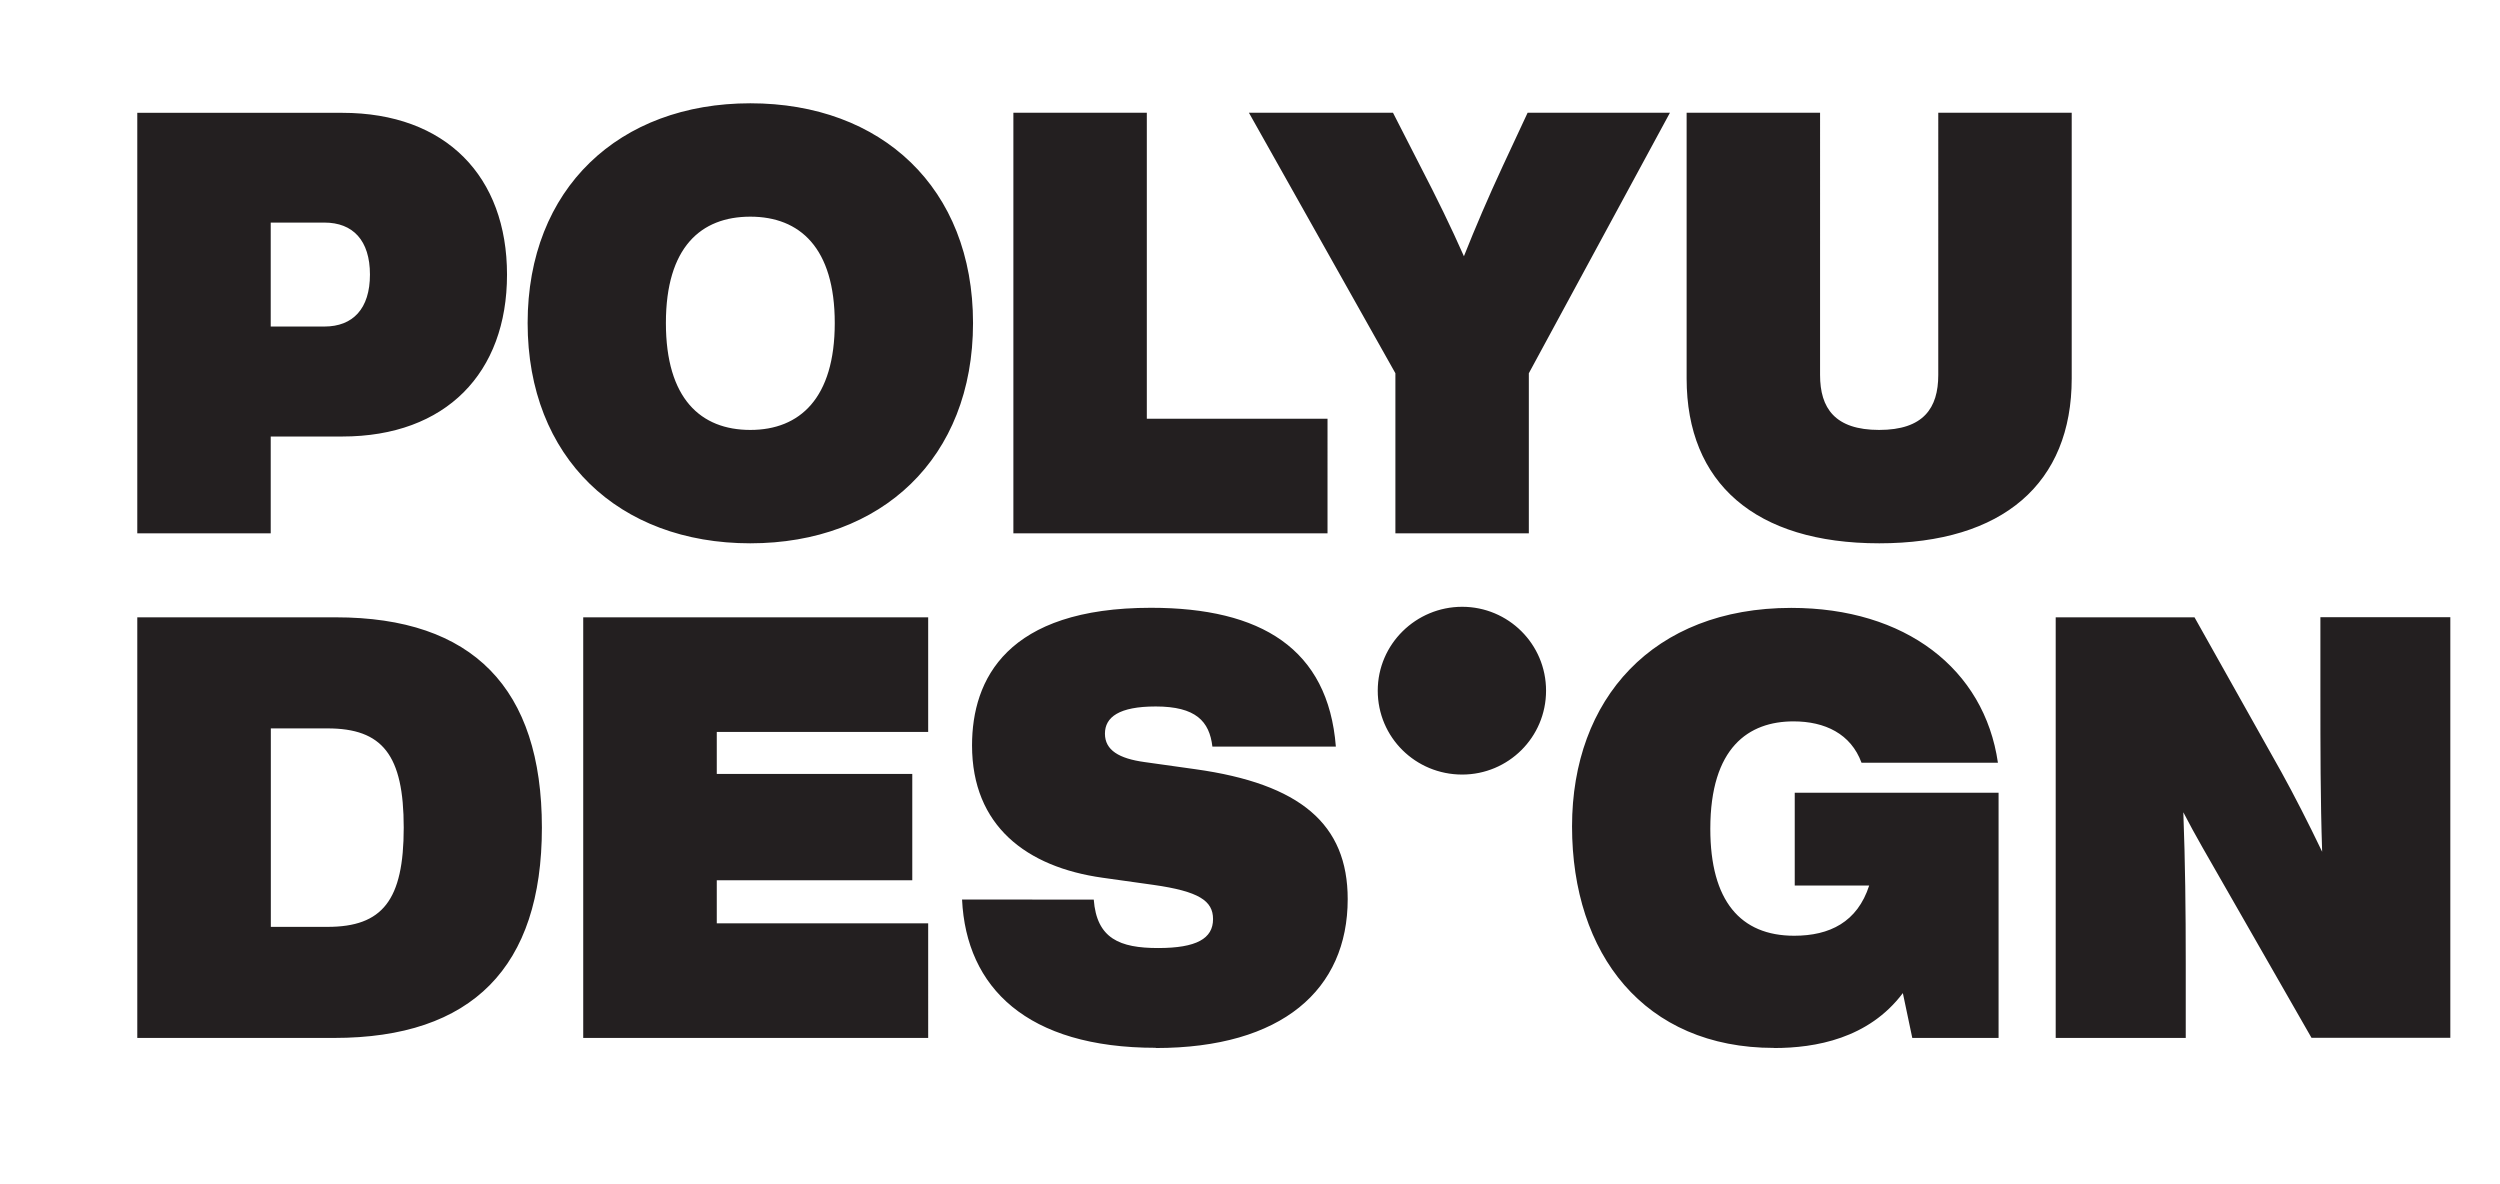
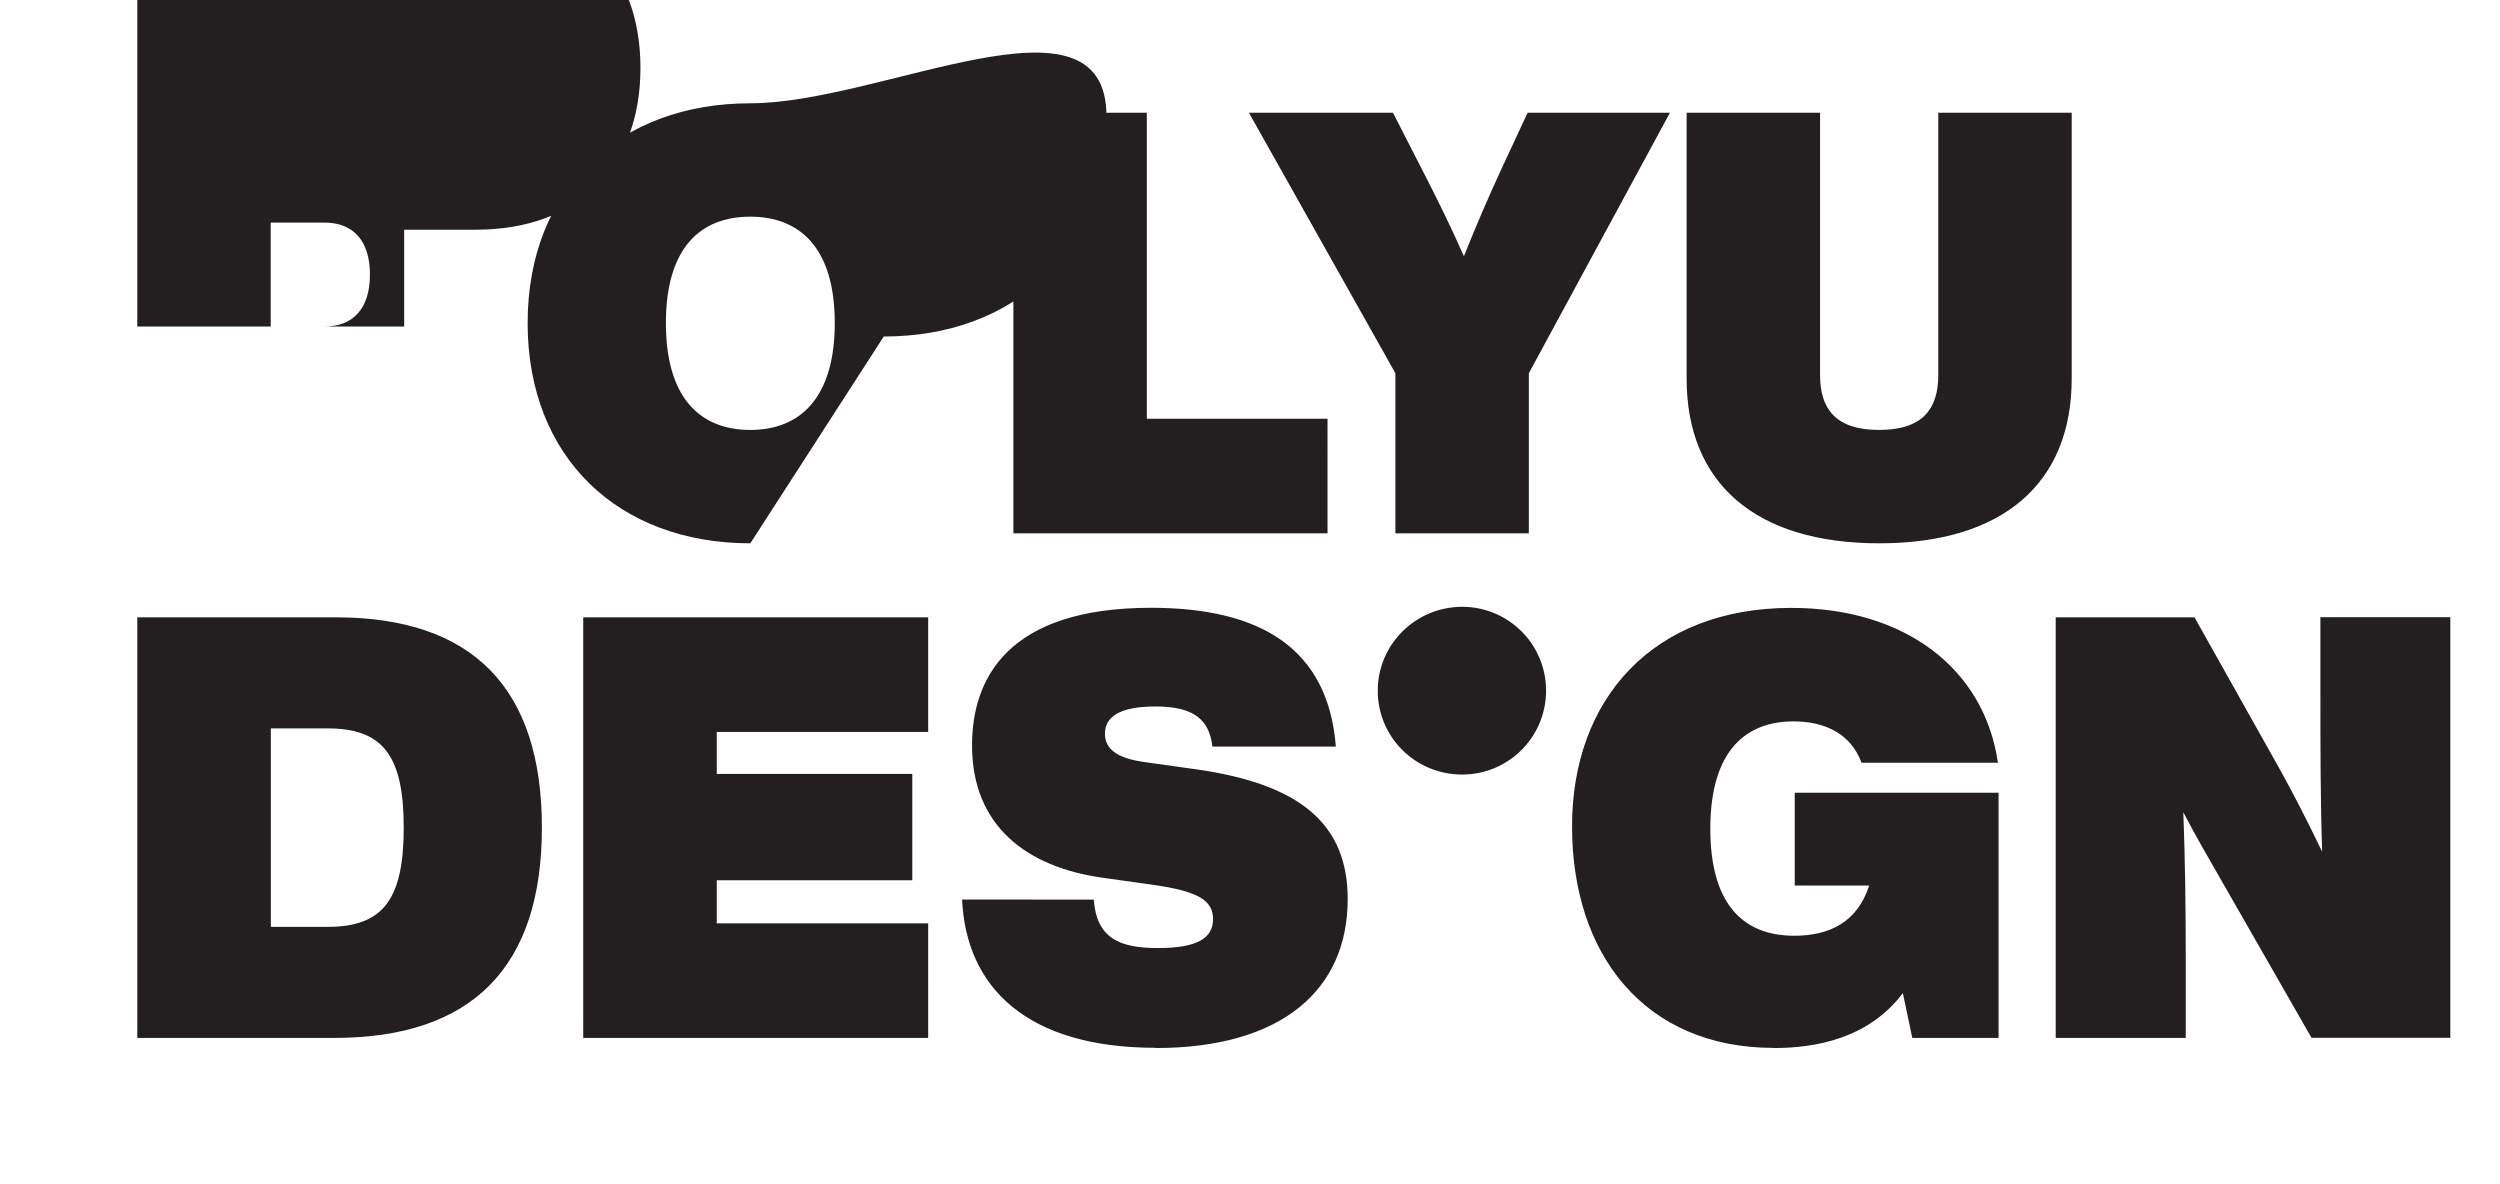
<svg xmlns="http://www.w3.org/2000/svg" id="Layer_1" data-name="Layer 1" viewBox="0 0 228 108">
  <defs>
    <style>.cls-1{fill:#231f20;stroke-width:0}</style>
  </defs>
-   <path class="cls-1" d="M171.38 49.55c11.31 0 17.56-5.49 17.56-15.03V10.28h-12.17V34.2c0 3.02-1.35 5.01-5.39 5.01s-5.39-1.99-5.39-5.01V10.28h-12.17v24.24c0 9.53 6.25 15.03 17.56 15.03m-44.12-.91h12.17v-14.6l12.87-23.76h-12.98l-2.26 4.85c-1.35 2.91-2.48 5.55-3.55 8.24-1.19-2.69-2.48-5.33-3.99-8.24l-2.48-4.85H113.9l13.36 23.76v14.6Zm-34.85 0h28.66V38.19h-16.48V10.28H92.42v38.35Zm-23.98-9.43c-4.52 0-7.7-2.85-7.7-9.75s3.18-9.7 7.7-9.7 7.7 2.85 7.7 9.7-3.18 9.75-7.7 9.75m-43.74-9.43V20.3h4.9c2.59 0 4.15 1.62 4.15 4.74s-1.56 4.74-4.15 4.74h-4.9ZM12.52 48.64h12.17v-8.83h6.52c9.48 0 15.03-5.82 15.03-14.76s-5.55-14.76-15.03-14.76H12.52v38.35Zm55.91.91c11.96 0 20.31-7.76 20.31-20.09S80.39 9.42 68.43 9.42s-20.31 7.76-20.31 20.04 8.3 20.09 20.31 20.09M187.49 94.66h11.85v-6.79c0-4.9-.05-9.27-.22-13.79 1.08 2.1 2.32 4.2 3.61 6.46l8.08 14.11h12.66V56.29h-11.85v6.79c0 5.23 0 9.8.16 14.6-1.24-2.59-2.59-5.23-3.72-7.27l-7.92-14.11h-12.66v38.36Zm-25.69.92c3.77 0 8.62-.86 11.74-5.01l.86 4.09h7.87V72.3h-18.59v8.46h6.79c-1.08 3.34-3.61 4.58-6.84 4.58-4.9 0-7.65-3.18-7.65-9.75 0-7.43 3.5-9.8 7.59-9.8 2.86 0 5.23 1.13 6.2 3.77h12.44c-1.24-8.57-8.46-14.12-18.85-14.12-12.61 0-19.99 8.3-19.99 19.93s6.57 20.2 18.42 20.2m-28.44-24.93c4.2 0 7.65-3.39 7.65-7.65s-3.45-7.65-7.65-7.65-7.7 3.39-7.7 7.65 3.45 7.65 7.7 7.65M105.4 95.58c11.53 0 17.51-5.33 17.51-13.58 0-6.84-4.31-10.51-13.9-11.85l-4.63-.65c-2.32-.32-3.61-1.08-3.61-2.59s1.29-2.48 4.63-2.48c3.66 0 4.9 1.35 5.17 3.66h11.26c-.7-8.94-6.84-12.66-16.86-12.66-13.14 0-16.32 6.52-16.32 12.55 0 7.33 4.96 11.1 11.91 12.07l4.63.65c4.15.59 5.44 1.45 5.44 3.12 0 1.78-1.51 2.64-5.01 2.64s-5.6-.86-5.87-4.42H87.74c.38 8.03 5.92 13.52 17.67 13.52m-52.22-.9h31.46V84.21H65.37v-3.93H83.2v-9.7H65.37v-3.83h19.28V56.3H53.19v38.36Zm-40.67 0h17.94c12.61 0 18.96-6.46 18.96-19.18s-6.3-19.18-18.8-19.18h-18.1v38.36ZM24.7 84.53v-18.1h5.17c5.01 0 6.95 2.42 6.95 9.05s-1.94 9.05-6.95 9.05H24.7Z" />
+   <path class="cls-1" d="M171.38 49.55c11.31 0 17.56-5.49 17.56-15.03V10.28h-12.17V34.2c0 3.02-1.35 5.01-5.39 5.01s-5.39-1.99-5.39-5.01V10.28h-12.17v24.24c0 9.53 6.25 15.03 17.56 15.03m-44.12-.91h12.17v-14.6l12.87-23.76h-12.98l-2.26 4.85c-1.35 2.91-2.48 5.55-3.55 8.24-1.19-2.69-2.48-5.33-3.99-8.24l-2.48-4.85H113.9l13.36 23.76v14.6Zm-34.85 0h28.66V38.19h-16.48V10.28H92.42v38.35Zm-23.98-9.43c-4.52 0-7.7-2.85-7.7-9.75s3.18-9.7 7.7-9.7 7.7 2.85 7.7 9.7-3.18 9.75-7.7 9.75m-43.74-9.43V20.3h4.9c2.59 0 4.15 1.62 4.15 4.74s-1.56 4.74-4.15 4.74h-4.9Zh12.17v-8.83h6.52c9.48 0 15.03-5.82 15.03-14.76s-5.55-14.76-15.03-14.76H12.52v38.35Zm55.91.91c11.96 0 20.31-7.76 20.31-20.09S80.39 9.42 68.43 9.42s-20.31 7.76-20.31 20.04 8.3 20.09 20.31 20.09M187.49 94.66h11.85v-6.79c0-4.9-.05-9.27-.22-13.79 1.08 2.1 2.32 4.2 3.61 6.46l8.08 14.11h12.66V56.29h-11.85v6.79c0 5.23 0 9.8.16 14.6-1.24-2.59-2.59-5.23-3.72-7.27l-7.92-14.11h-12.66v38.36Zm-25.69.92c3.77 0 8.62-.86 11.74-5.01l.86 4.09h7.87V72.3h-18.59v8.46h6.79c-1.08 3.34-3.61 4.58-6.84 4.58-4.9 0-7.65-3.18-7.65-9.75 0-7.43 3.5-9.8 7.59-9.8 2.86 0 5.23 1.13 6.2 3.77h12.44c-1.24-8.57-8.46-14.12-18.85-14.12-12.61 0-19.99 8.3-19.99 19.93s6.57 20.2 18.42 20.2m-28.44-24.93c4.2 0 7.65-3.39 7.65-7.65s-3.45-7.65-7.65-7.65-7.7 3.39-7.7 7.65 3.45 7.65 7.7 7.65M105.4 95.58c11.53 0 17.51-5.33 17.51-13.58 0-6.84-4.31-10.51-13.9-11.85l-4.63-.65c-2.32-.32-3.61-1.08-3.61-2.59s1.29-2.48 4.63-2.48c3.66 0 4.9 1.35 5.17 3.66h11.26c-.7-8.94-6.84-12.66-16.86-12.66-13.14 0-16.32 6.52-16.32 12.55 0 7.33 4.96 11.1 11.91 12.07l4.63.65c4.15.59 5.44 1.45 5.44 3.12 0 1.78-1.51 2.64-5.01 2.64s-5.6-.86-5.87-4.42H87.74c.38 8.03 5.92 13.52 17.67 13.52m-52.22-.9h31.46V84.21H65.37v-3.93H83.2v-9.7H65.37v-3.83h19.28V56.3H53.19v38.36Zm-40.67 0h17.94c12.61 0 18.96-6.46 18.96-19.18s-6.3-19.18-18.8-19.18h-18.1v38.36ZM24.7 84.53v-18.1h5.17c5.01 0 6.95 2.42 6.95 9.05s-1.94 9.05-6.95 9.05H24.7Z" />
</svg>